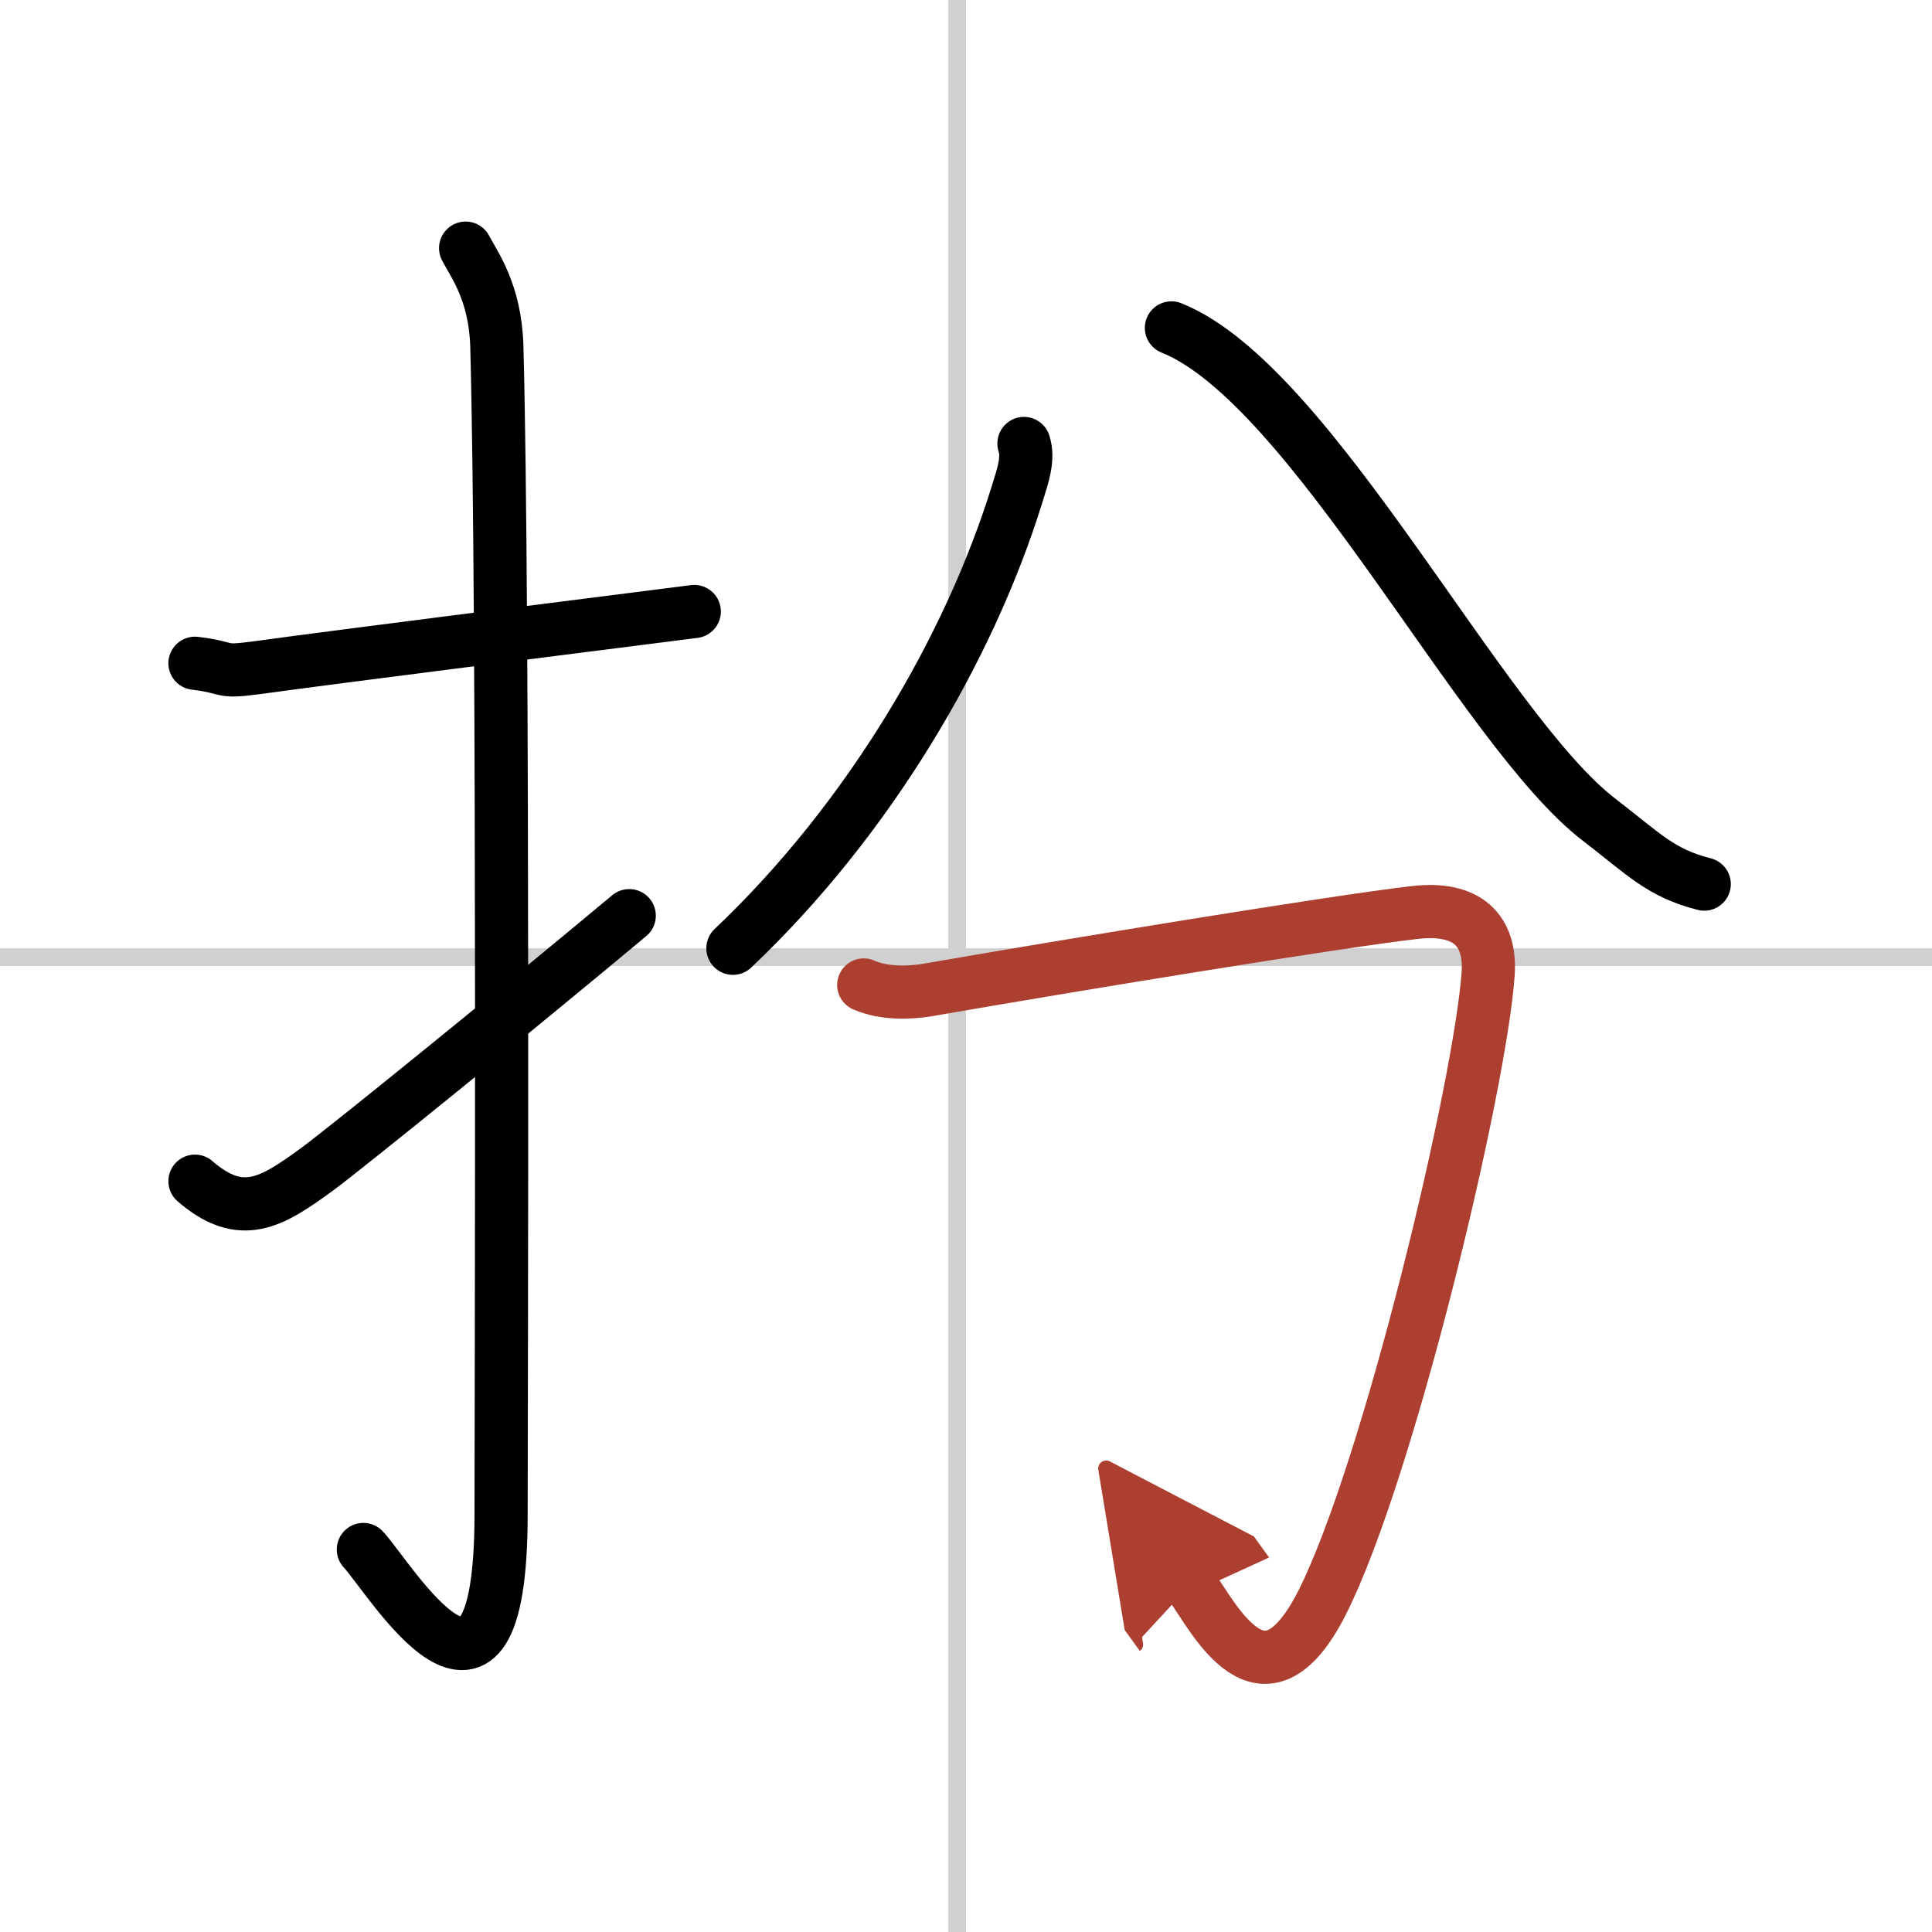
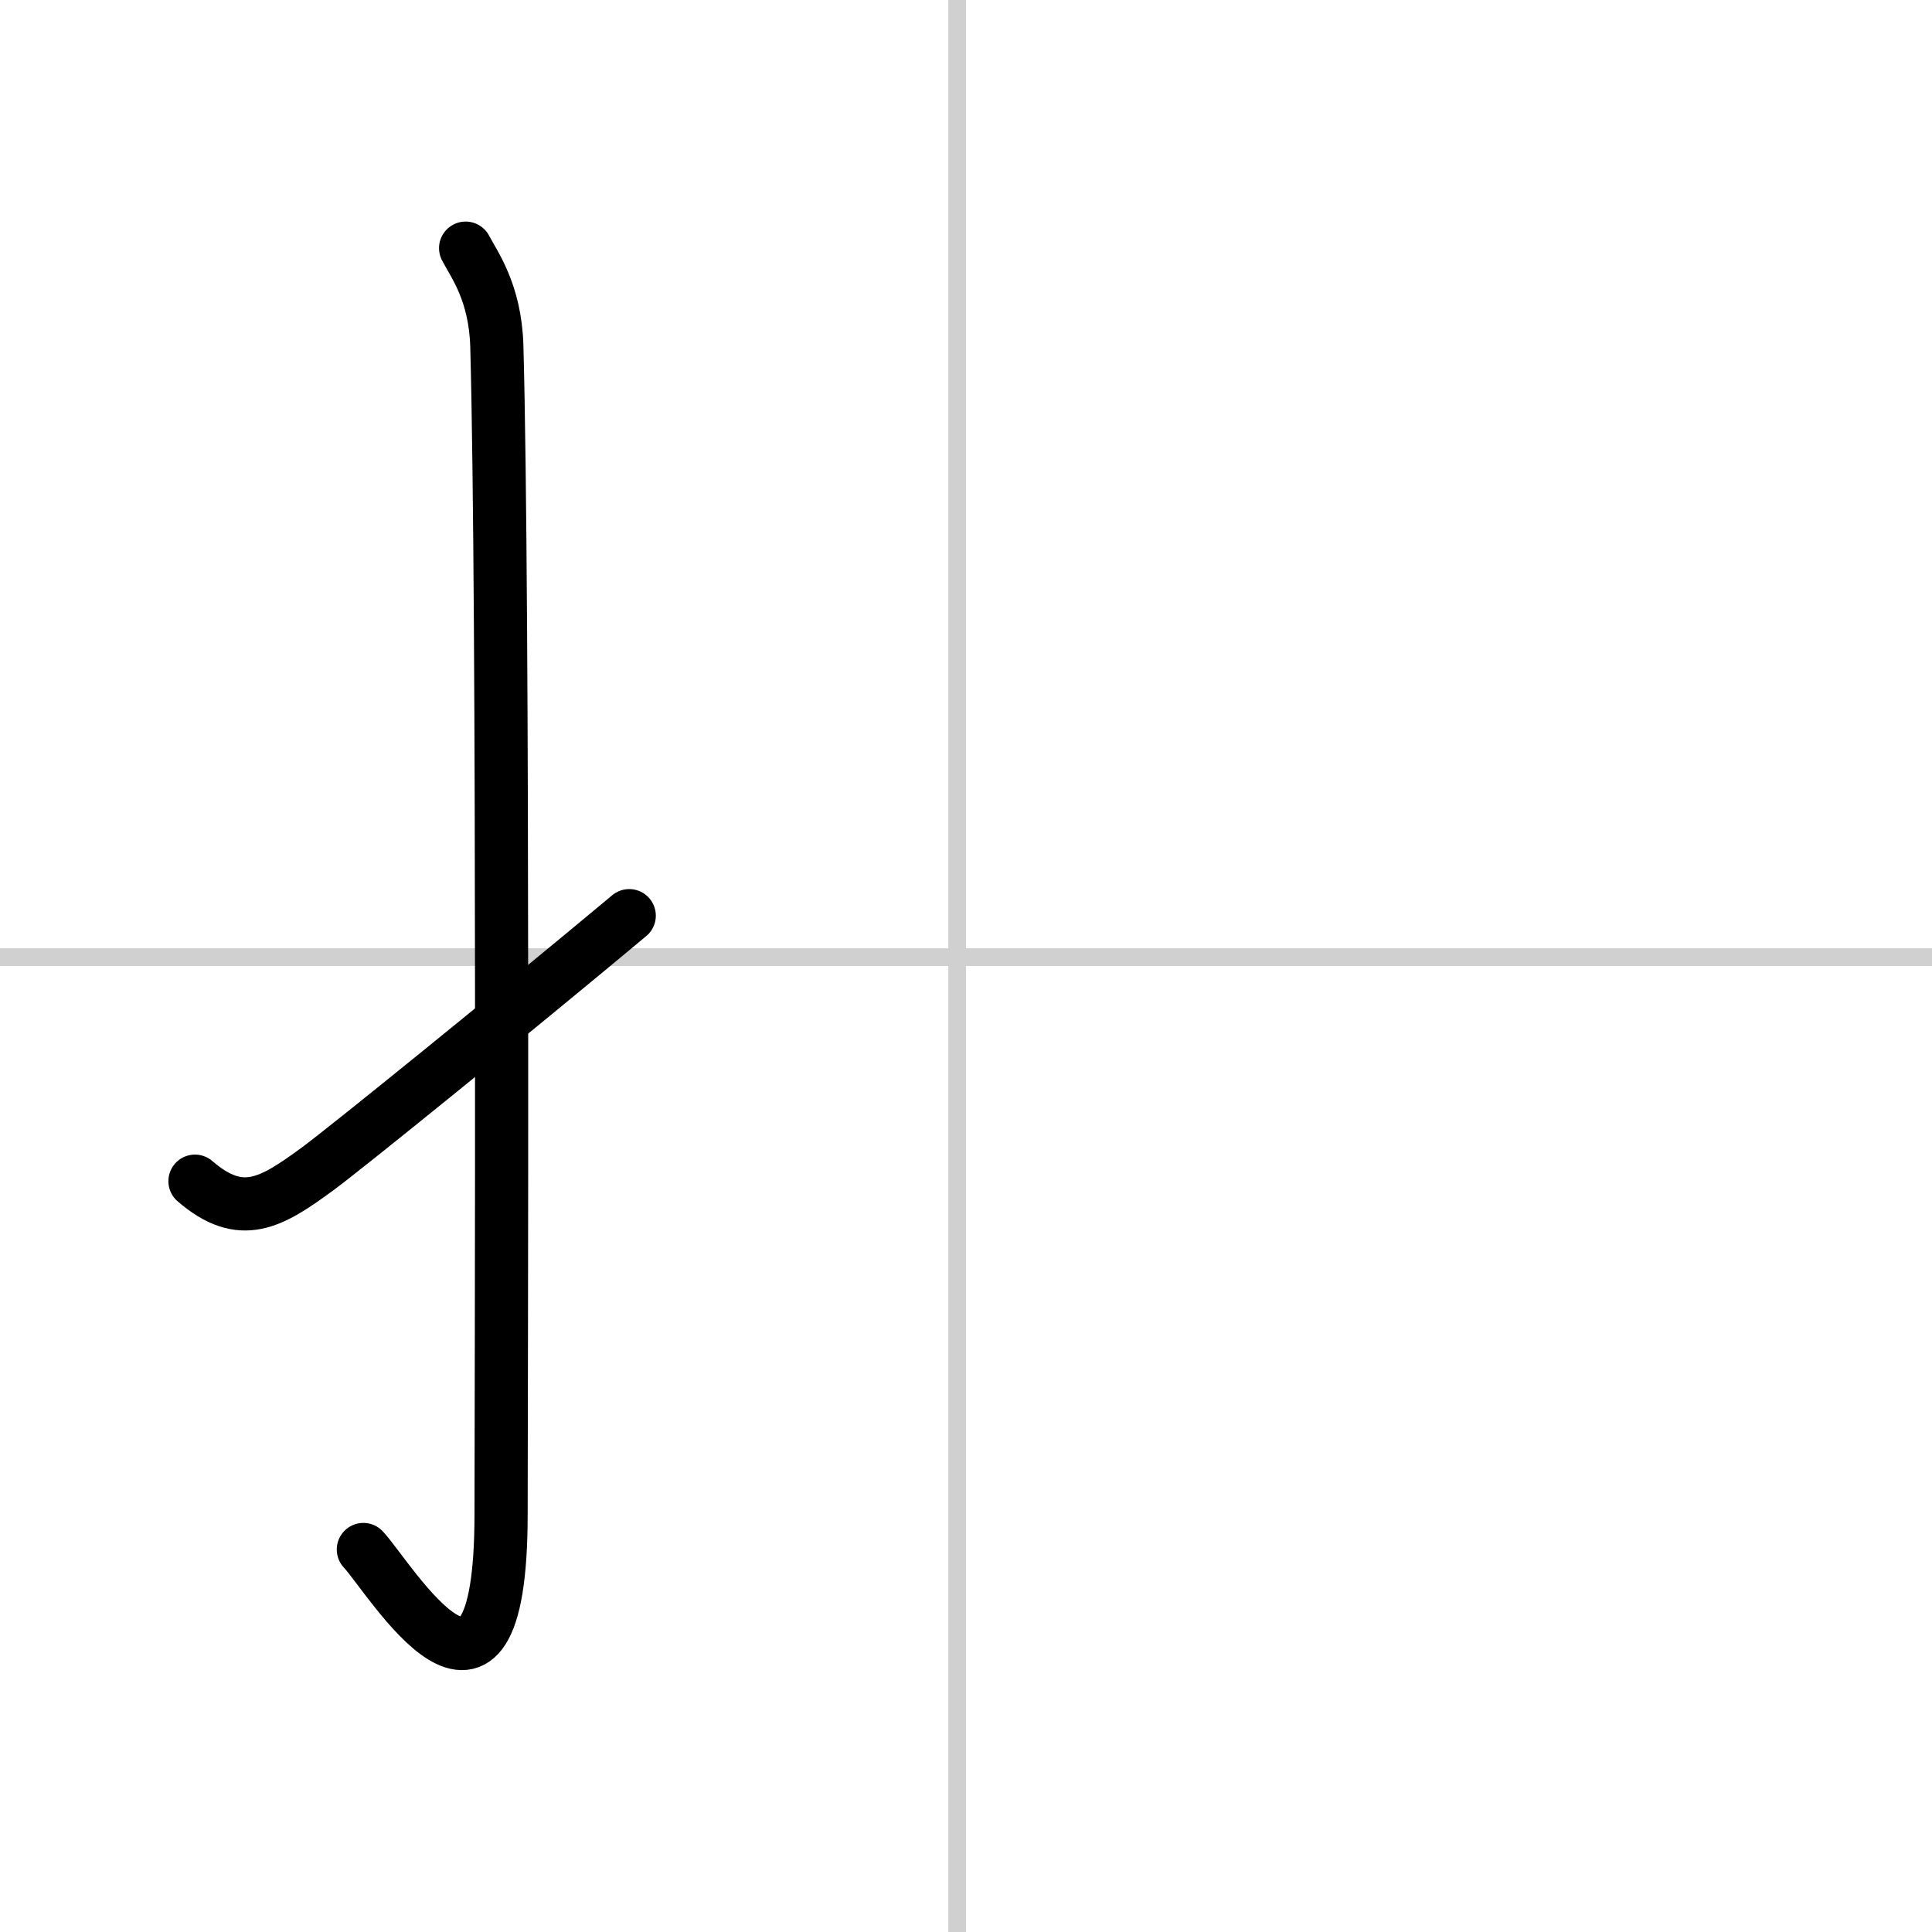
<svg xmlns="http://www.w3.org/2000/svg" width="400" height="400" viewBox="0 0 109 109">
  <defs>
    <marker id="a" markerWidth="4" orient="auto" refX="1" refY="5" viewBox="0 0 10 10">
-       <polyline points="0 0 10 5 0 10 1 5" fill="#ad3f31" stroke="#ad3f31" />
-     </marker>
+       </marker>
  </defs>
  <g fill="none" stroke="#000" stroke-linecap="round" stroke-linejoin="round" stroke-width="3">
    <rect width="100%" height="100%" fill="#fff" stroke="#fff" />
    <line x1="54" x2="54" y2="109" stroke="#d0d0d0" stroke-width="1" />
    <line x2="109" y1="54" y2="54" stroke="#d0d0d0" stroke-width="1" />
-     <path d="m11 37.42c2.08 0.25 1.27 0.55 3.5 0.25 5.5-0.75 15.5-2 24.67-3.17" />
    <path d="m26.27 14c0.48 0.92 1.67 2.49 1.76 5.52 0.4 14.55 0.24 60.94 0.24 65.9 0 14.25-6.32 3.53-7.77 2" />
    <path d="m11 66.64c2.62 2.26 4.31 1.22 6.94-0.71 1.55-1.14 11-8.79 17.56-14.27" />
-     <path d="M57.77,25.02c0.28,0.85-0.06,1.81-0.39,2.87C54.67,36.63,49,46.25,41.35,53.5" />
-     <path d="m66.09 18.5c7.92 3.16 17.52 22.68 24.12 27.74 2.55 1.96 3.47 3.01 5.94 3.64" />
-     <path d="m48.73 55.57c1.16 0.51 2.61 0.45 3.62 0.28 8.24-1.43 22.91-3.84 27.48-4.37 2.97-0.34 4.29 1.03 4.13 3.44-0.44 6.35-5.63 28.1-9.37 35.5-3.34 6.59-6.09 0.84-7.43-1.01" marker-end="url(#a)" stroke="#ad3f31" />
  </g>
</svg>